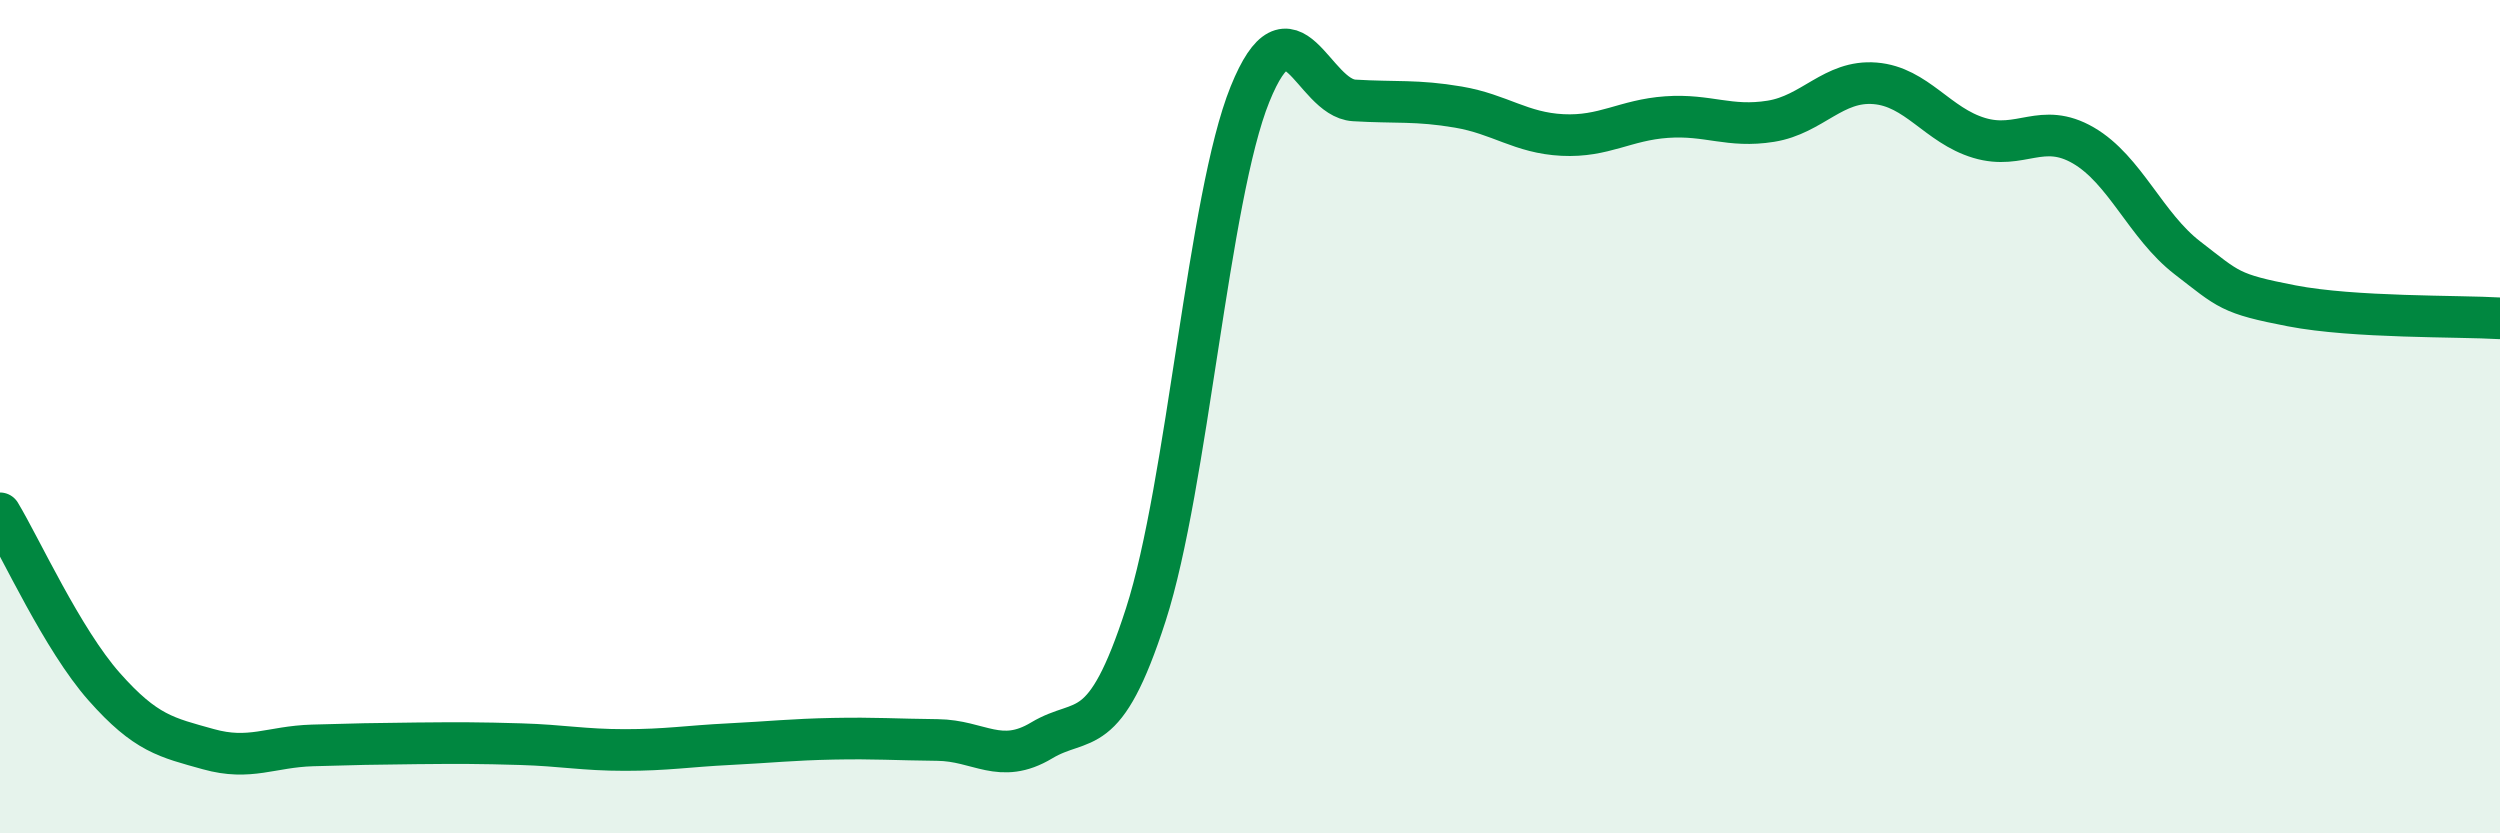
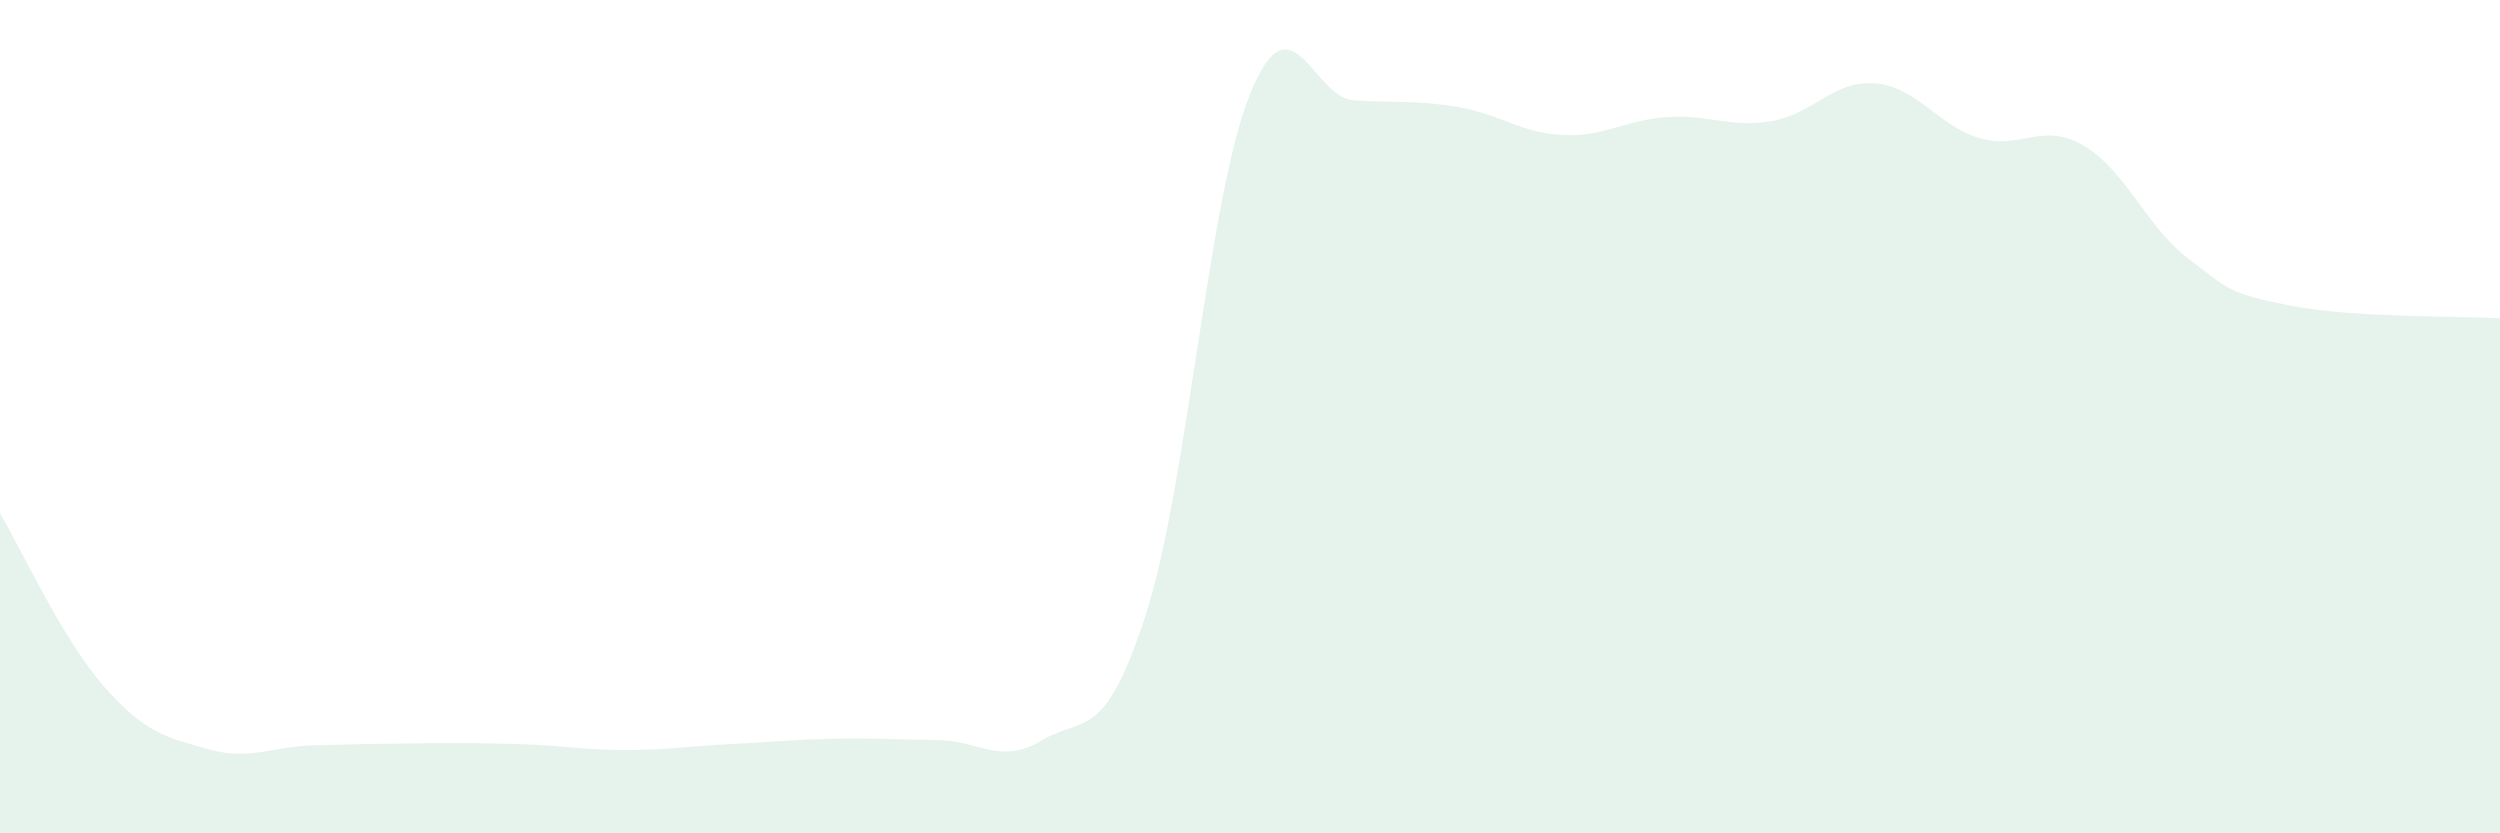
<svg xmlns="http://www.w3.org/2000/svg" width="60" height="20" viewBox="0 0 60 20">
  <path d="M 0,12.32 C 0.5,13.15 1.5,15.35 2.5,16.48 C 3.5,17.61 4,17.7 5,17.98 C 6,18.26 6.5,17.92 7.5,17.89 C 8.5,17.86 9,17.85 10,17.84 C 11,17.83 11.5,17.83 12.5,17.86 C 13.5,17.89 14,18 15,18 C 16,18 16.5,17.91 17.5,17.86 C 18.5,17.81 19,17.75 20,17.73 C 21,17.71 21.5,17.75 22.5,17.76 C 23.5,17.77 24,18.37 25,17.77 C 26,17.17 26.5,17.85 27.5,14.75 C 28.5,11.65 29,4.73 30,2.26 C 31,-0.21 31.5,2.35 32.5,2.41 C 33.5,2.47 34,2.4 35,2.57 C 36,2.74 36.5,3.19 37.5,3.24 C 38.5,3.29 39,2.88 40,2.81 C 41,2.74 41.5,3.07 42.5,2.91 C 43.5,2.75 44,1.92 45,2 C 46,2.08 46.5,3.01 47.5,3.31 C 48.5,3.61 49,2.91 50,3.49 C 51,4.07 51.5,5.42 52.5,6.19 C 53.5,6.96 53.5,7.05 55,7.34 C 56.5,7.63 59,7.58 60,7.64L60 20L0 20Z" fill="#008740" opacity="0.1" stroke-linecap="round" stroke-linejoin="round" />
-   <path d="M 0,12.32 C 0.5,13.15 1.5,15.35 2.5,16.48 C 3.5,17.61 4,17.7 5,17.98 C 6,18.26 6.5,17.92 7.5,17.89 C 8.5,17.86 9,17.85 10,17.84 C 11,17.83 11.5,17.83 12.5,17.86 C 13.5,17.89 14,18 15,18 C 16,18 16.5,17.91 17.5,17.86 C 18.5,17.81 19,17.75 20,17.73 C 21,17.71 21.5,17.75 22.5,17.76 C 23.5,17.77 24,18.37 25,17.77 C 26,17.17 26.5,17.85 27.5,14.75 C 28.5,11.65 29,4.73 30,2.26 C 31,-0.21 31.5,2.35 32.5,2.41 C 33.5,2.47 34,2.4 35,2.57 C 36,2.74 36.5,3.19 37.5,3.24 C 38.5,3.29 39,2.88 40,2.81 C 41,2.74 41.5,3.07 42.5,2.91 C 43.5,2.75 44,1.92 45,2 C 46,2.08 46.5,3.01 47.5,3.31 C 48.5,3.61 49,2.91 50,3.49 C 51,4.07 51.5,5.42 52.5,6.19 C 53.5,6.96 53.5,7.05 55,7.34 C 56.5,7.63 59,7.58 60,7.64" stroke="#008740" stroke-width="1" fill="none" stroke-linecap="round" stroke-linejoin="round" />
</svg>